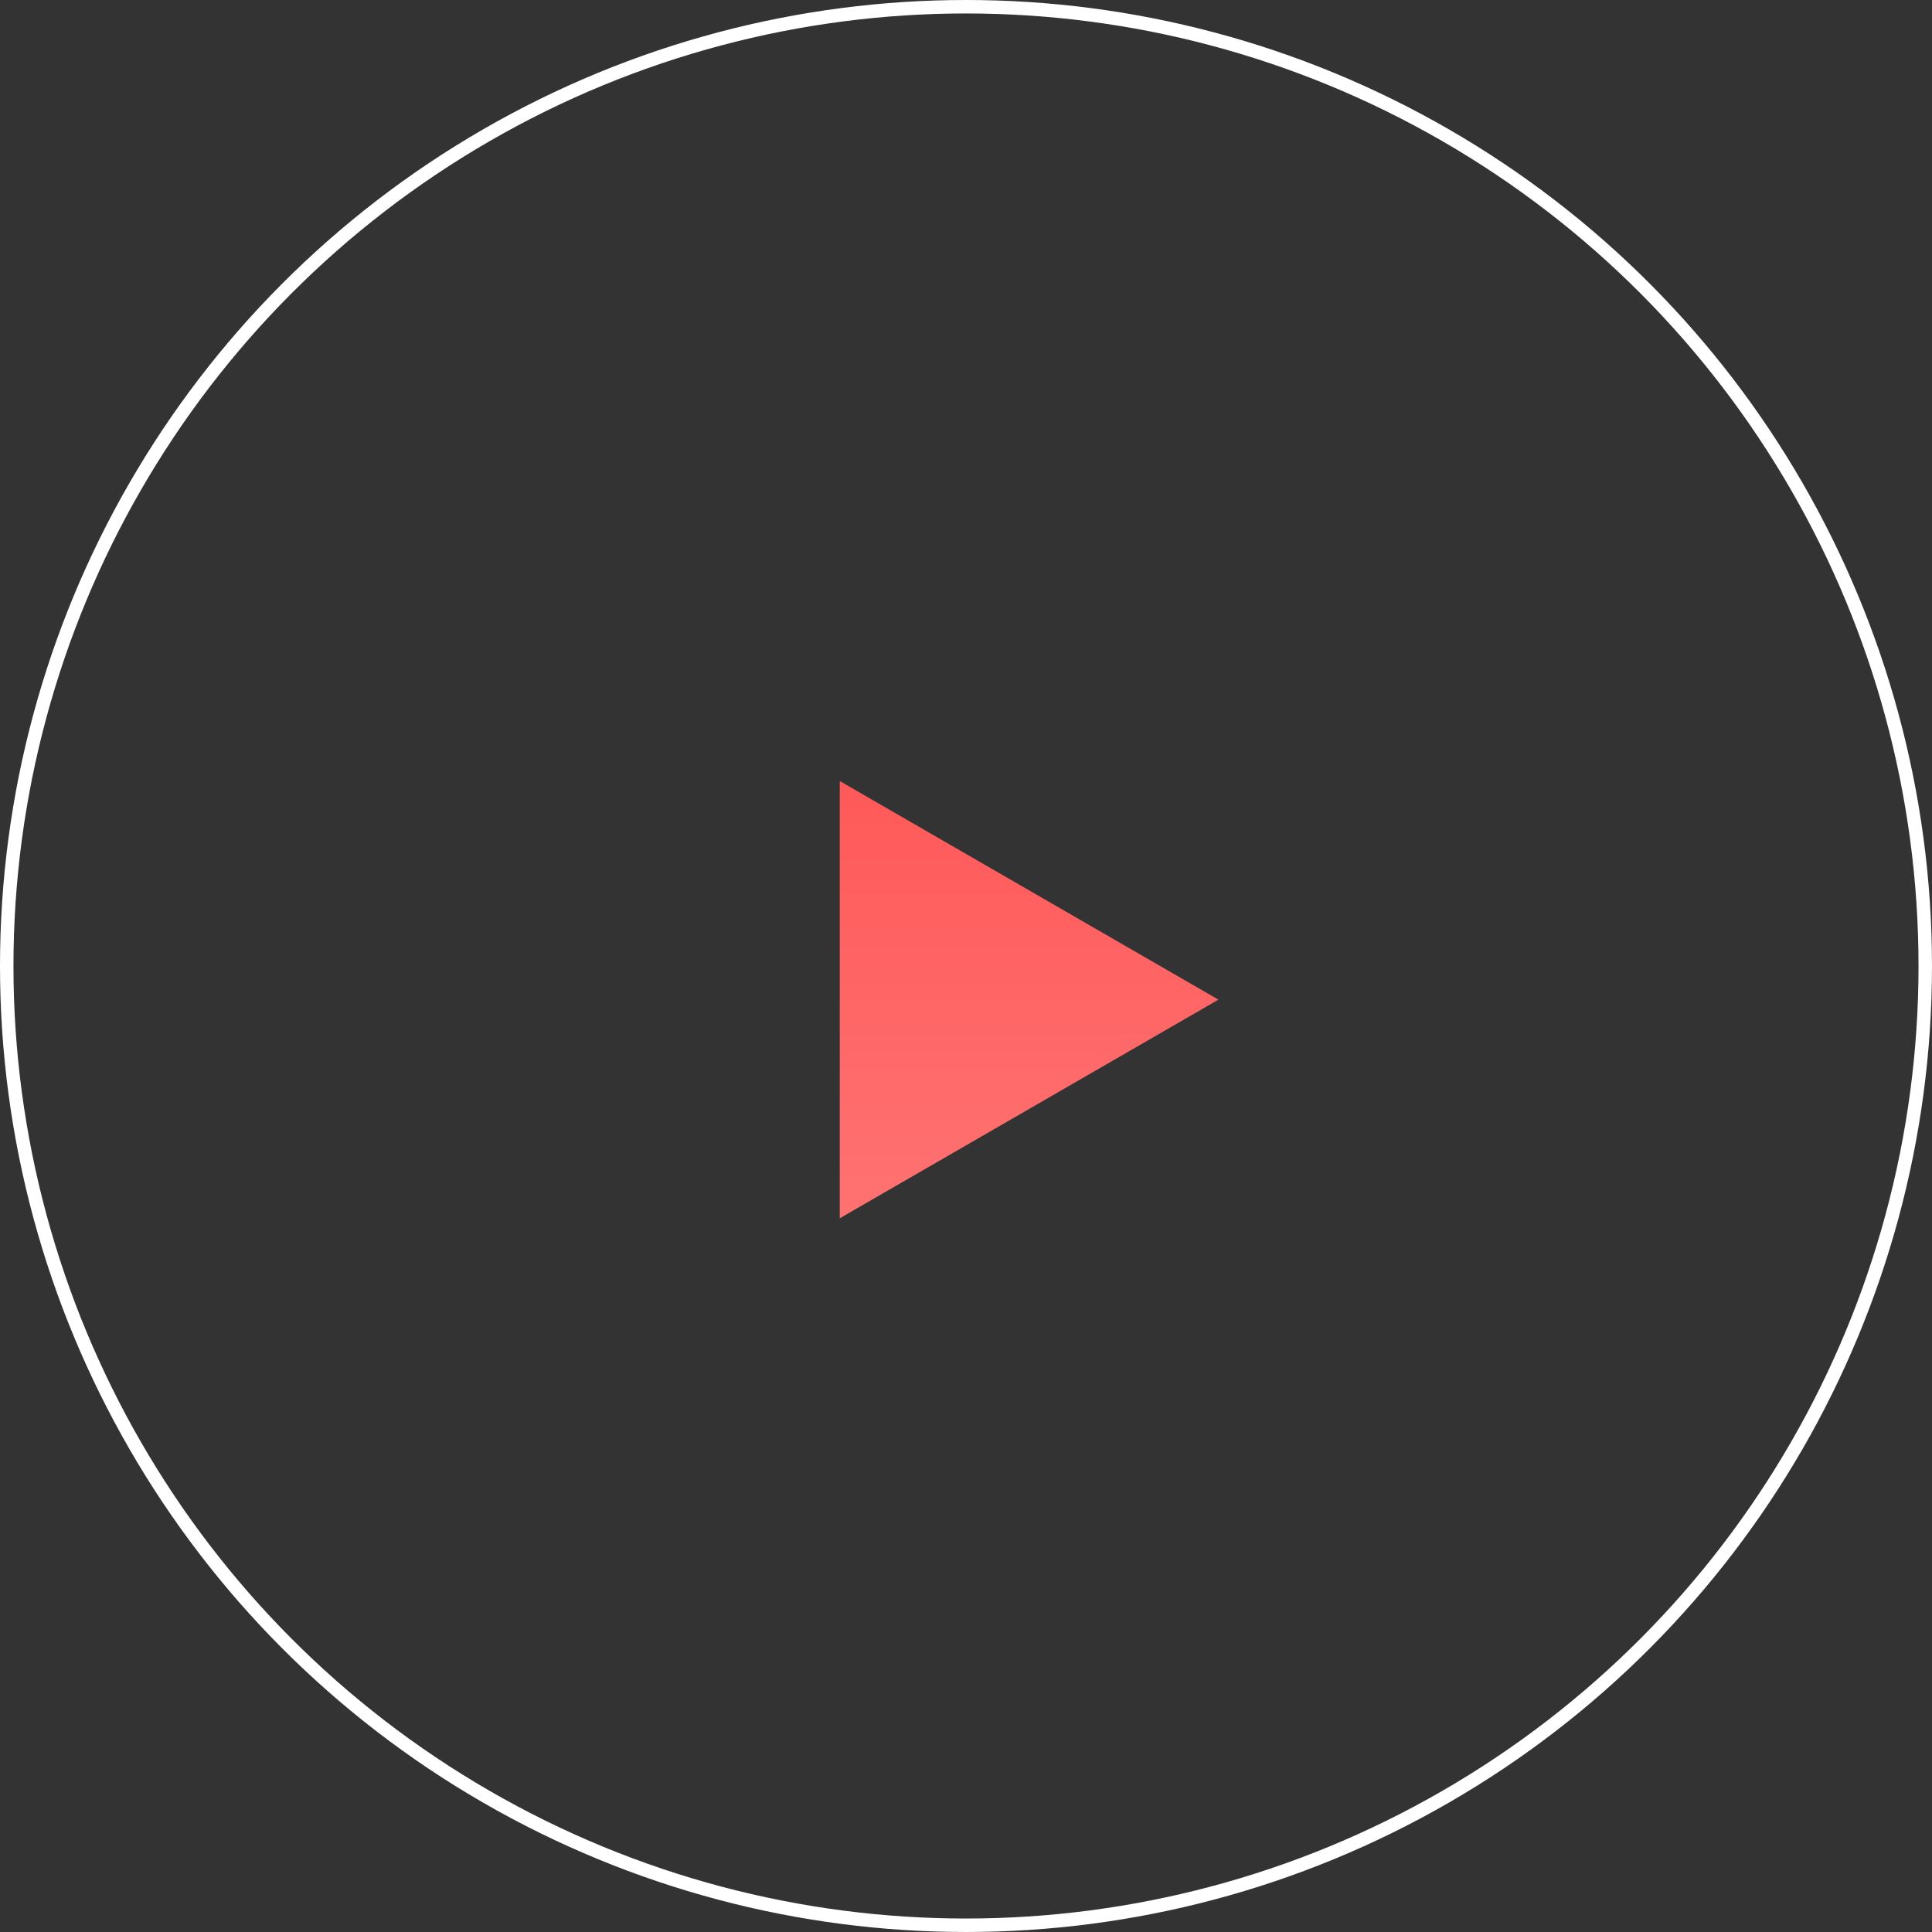
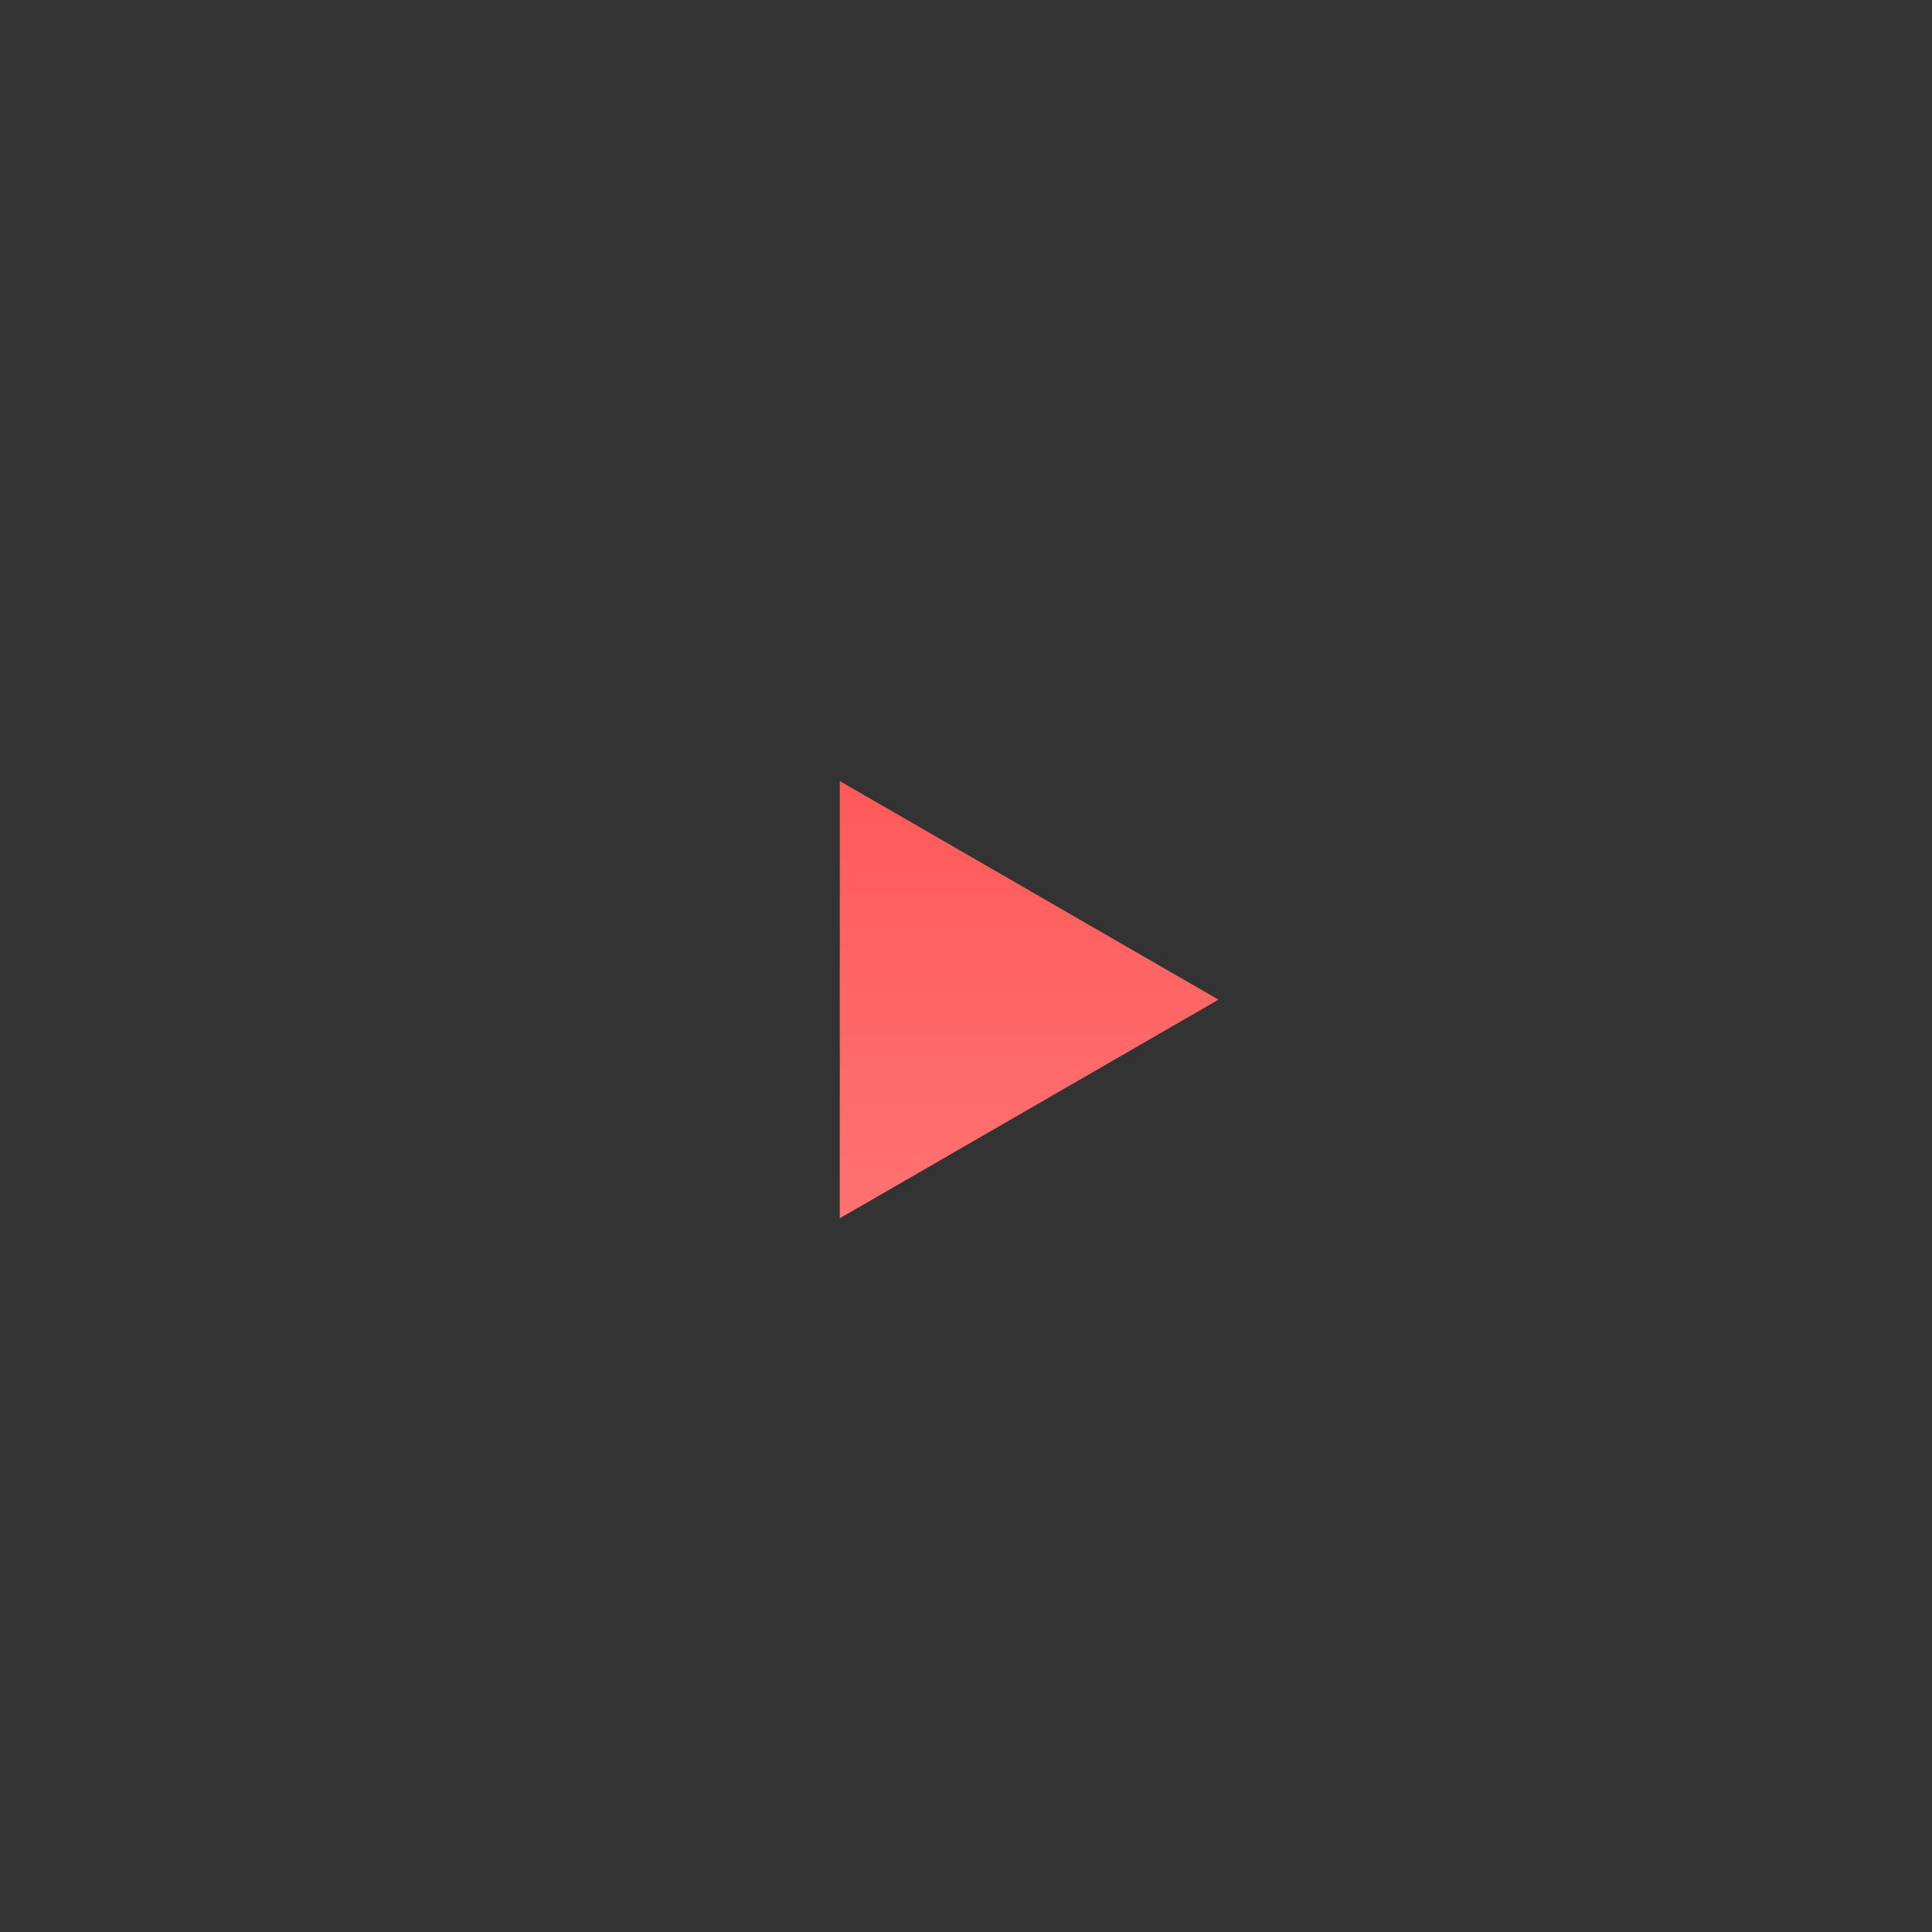
<svg xmlns="http://www.w3.org/2000/svg" width="361" height="361" viewBox="0 0 361 361" fill="none">
  <rect x="0" y="0" width="361" height="361" fill="#333333" stroke="none" />
-   <circle cx="180.499" cy="180.499" r="179.241" stroke="white" stroke-width="2.516" />
-   <path d="M227.668 186.789L156.914 227.638V145.939L227.668 186.789Z" fill="url(#paint0_linear_131_16)" />
+   <path d="M227.668 186.789L156.914 227.638V145.939L227.668 186.789" fill="url(#paint0_linear_131_16)" />
  <defs>
    <linearGradient id="paint0_linear_131_16" x1="180.499" y1="139.62" x2="180.499" y2="233.958" gradientUnits="userSpaceOnUse">
      <stop stop-color="#FF5757" />
      <stop offset="1" stop-color="#FF7474" />
    </linearGradient>
  </defs>
</svg>